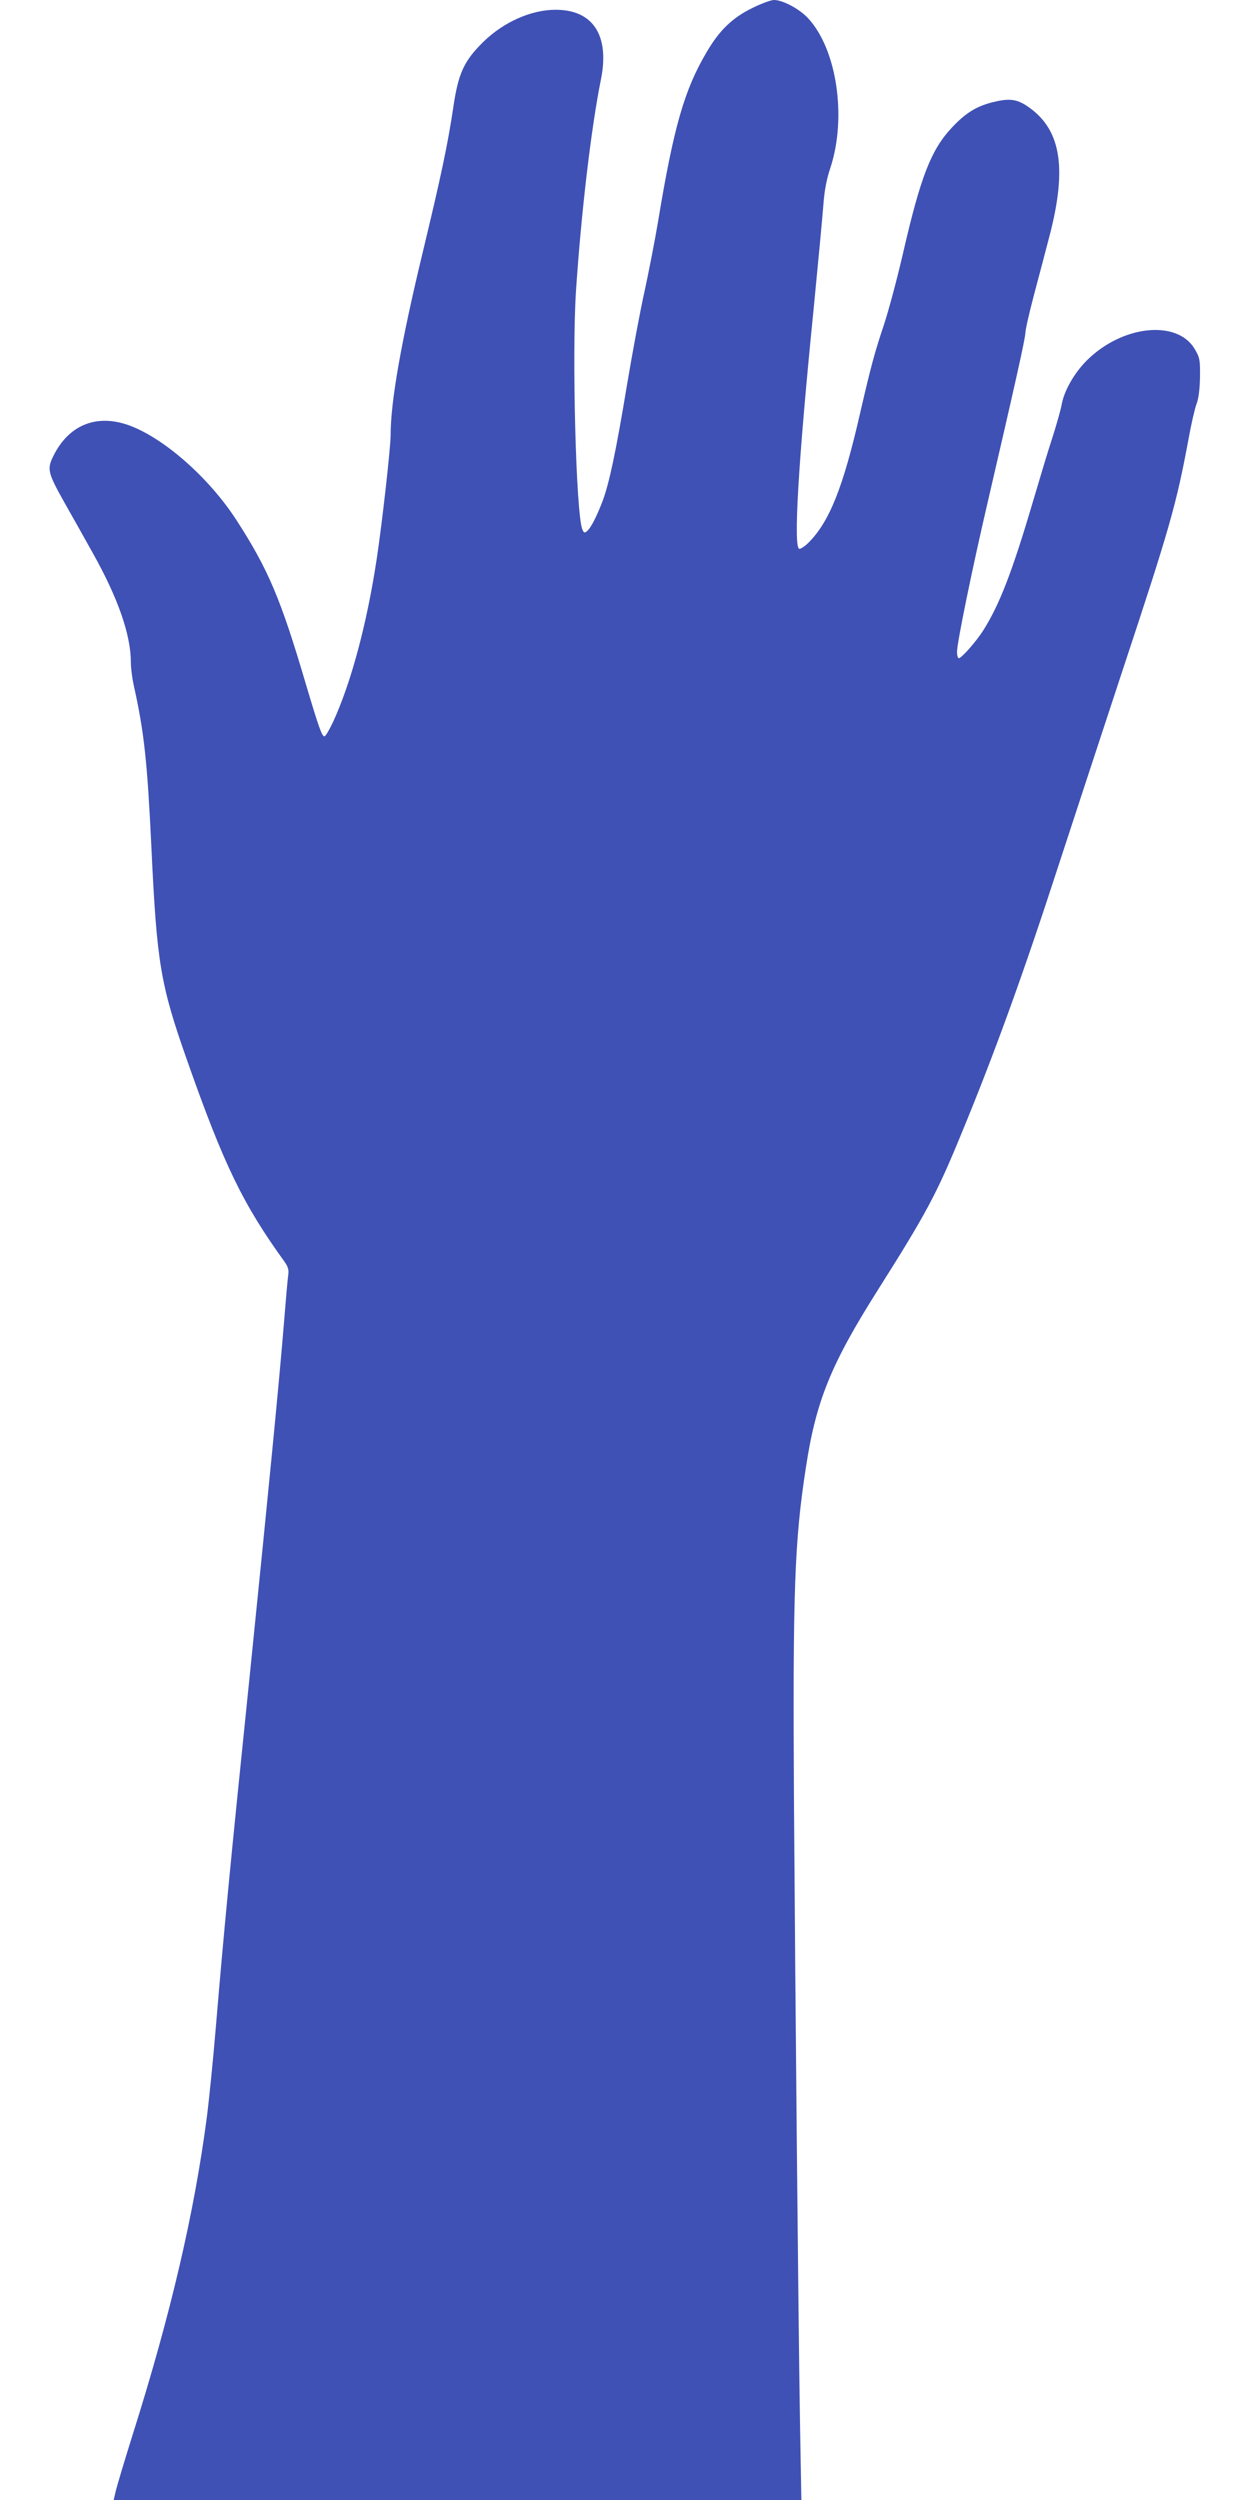
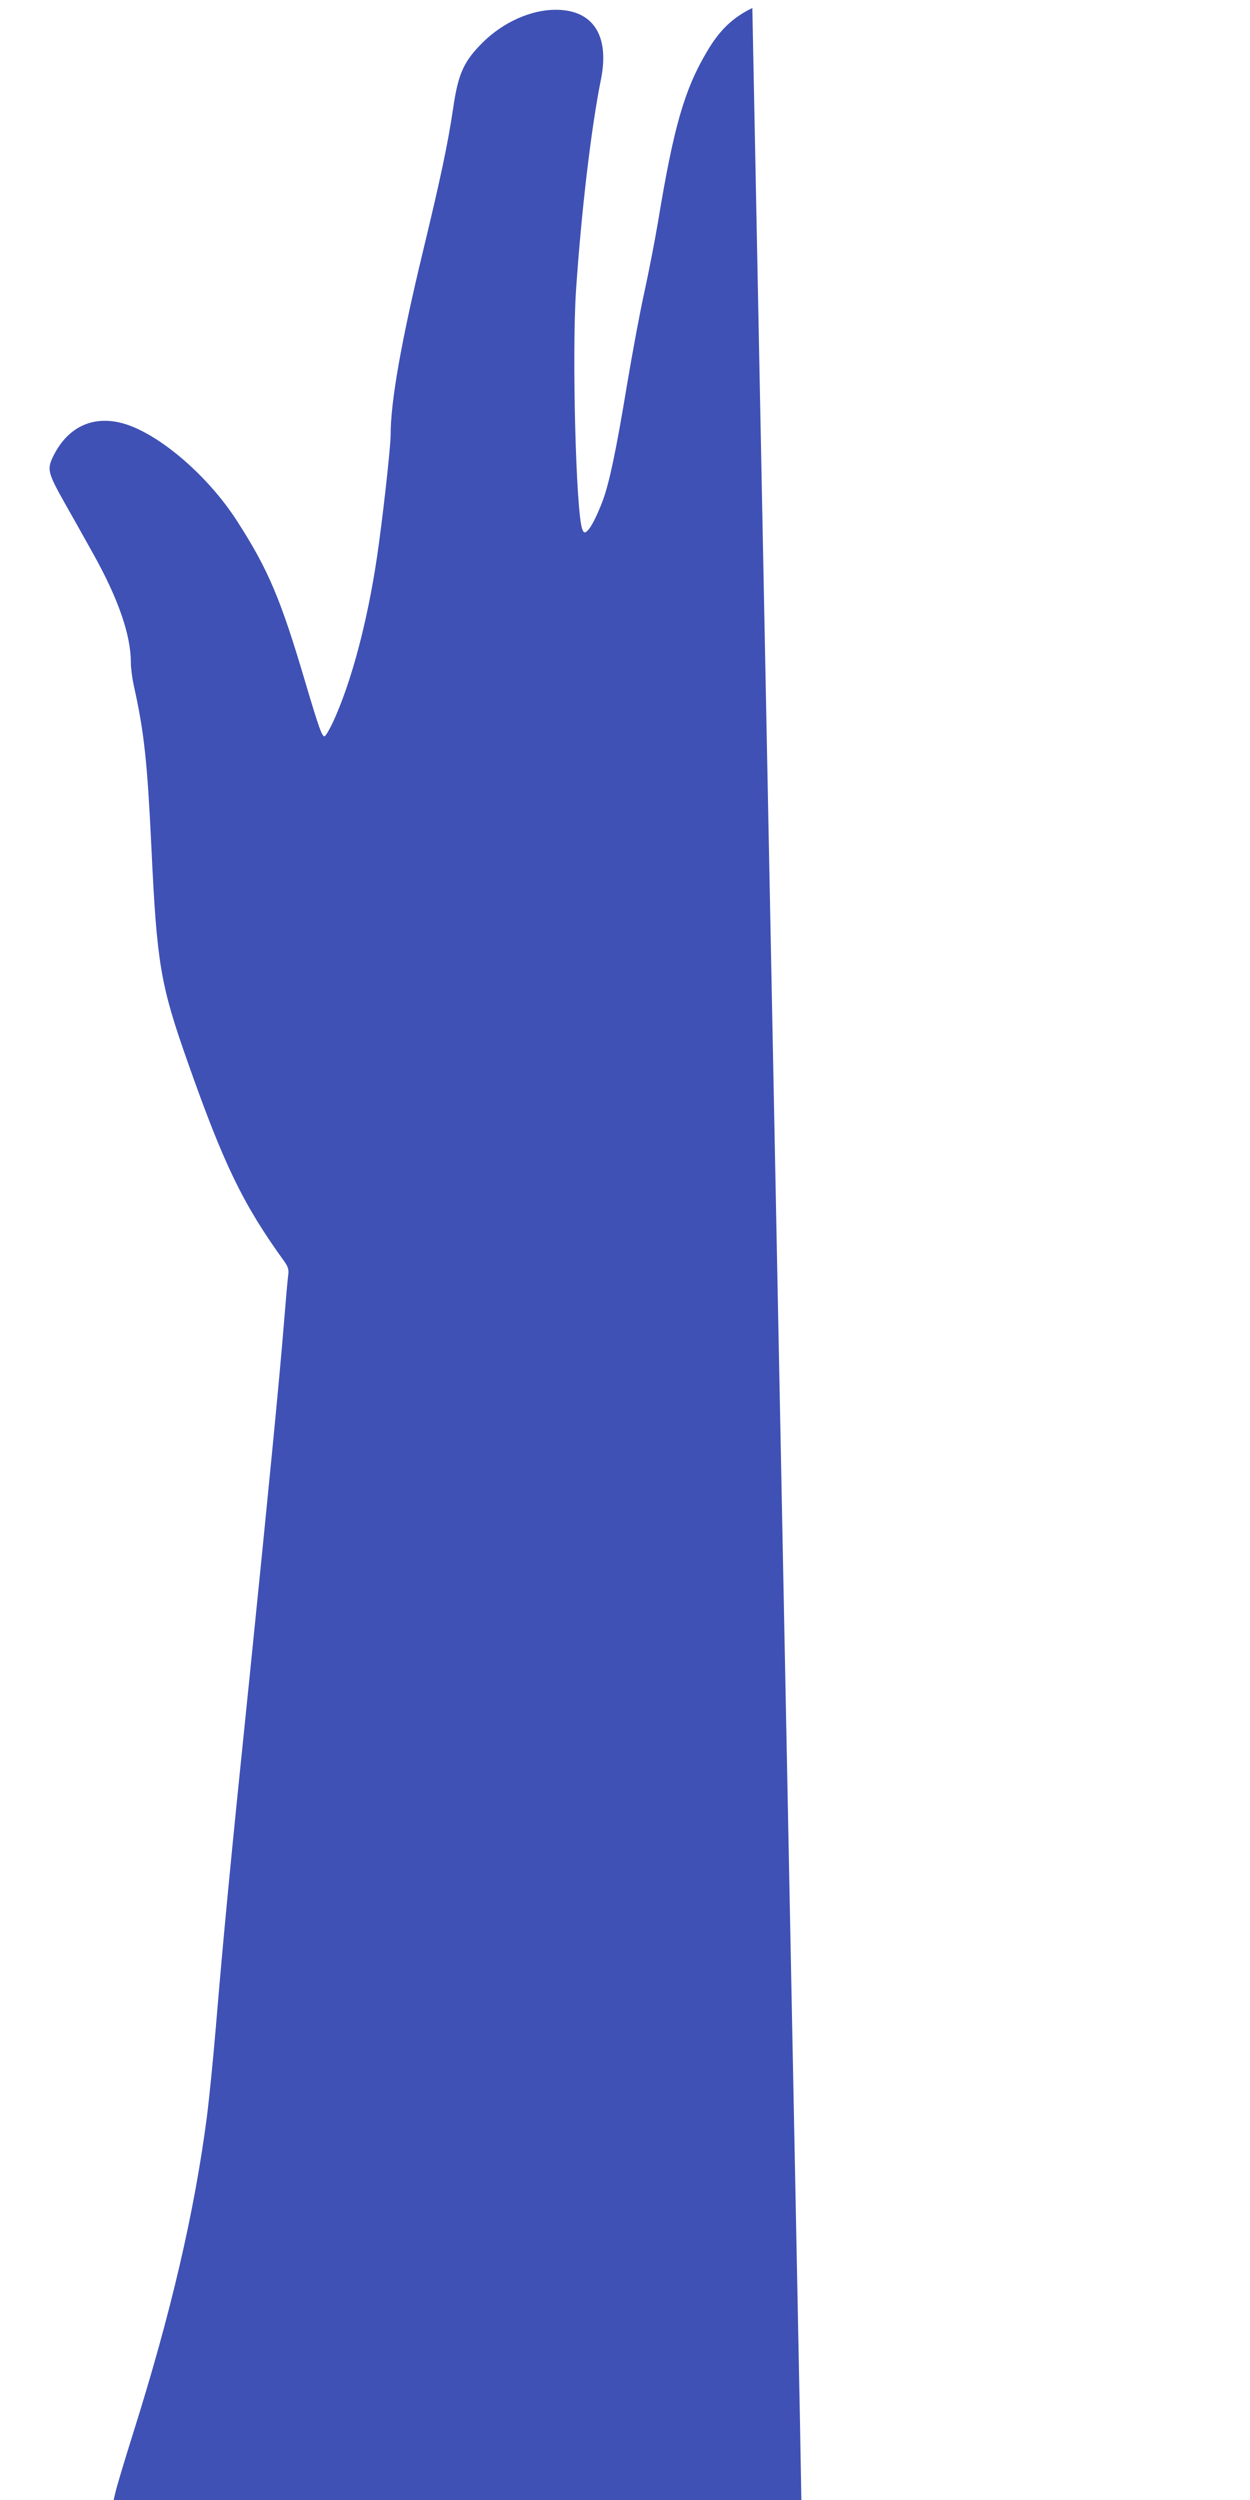
<svg xmlns="http://www.w3.org/2000/svg" version="1.0" width="640pt" height="1280pt" viewBox="0 0 640 1280" preserveAspectRatio="xMidYMid meet">
  <g transform="translate(0,1280) scale(0.1,-0.1)" fill="#3f51b5" stroke="none">
-     <path d="M3852 12759 c-101 -49 -169 -114 -234 -226 -114 -192 -169 -385 -248 -863 -17 -102 -49 -265 -70 -362 -22 -97 -62 -313 -90 -480 -56 -339 -91 -504 -125 -594 -30 -79 -60 -137 -79 -153 -13 -11 -17 -10 -25 10 -32 87 -53 893 -32 1218 27 405 78 838 128 1085 45 225 -41 356 -232 356 -126 0 -267 -63 -371 -165 -99 -98 -128 -160 -154 -340 -28 -188 -65 -360 -154 -730 -112 -464 -166 -771 -166 -942 0 -64 -43 -448 -71 -633 -50 -332 -131 -635 -224 -837 -19 -40 -38 -73 -44 -73 -13 0 -30 49 -96 271 -127 431 -191 583 -353 834 -143 222 -381 430 -562 491 -162 54 -300 -5 -377 -161 -33 -67 -29 -85 58 -240 34 -60 100 -177 146 -260 128 -229 193 -416 193 -557 0 -29 7 -82 15 -118 53 -238 69 -387 90 -825 28 -599 46 -706 185 -1100 186 -528 283 -729 496 -1024 20 -28 24 -43 19 -75 -3 -23 -12 -124 -20 -226 -25 -310 -79 -860 -175 -1805 -103 -999 -135 -1338 -175 -1815 -14 -168 -35 -375 -46 -460 -64 -489 -184 -1005 -378 -1620 -44 -140 -84 -274 -89 -297 l-10 -43 1761 0 1760 0 -7 398 c-9 556 -24 2163 -31 3202 -6 1056 3 1310 61 1685 52 343 128 530 371 914 242 383 298 486 421 786 171 413 321 827 502 1385 67 206 214 652 325 990 244 737 278 856 341 1196 13 72 31 151 40 175 11 28 17 78 18 139 1 87 -1 99 -27 143 -90 152 -372 122 -553 -59 -65 -65 -117 -157 -129 -229 -4 -22 -24 -94 -45 -160 -22 -66 -68 -220 -104 -342 -104 -352 -169 -520 -252 -651 -37 -58 -111 -142 -125 -142 -5 0 -9 15 -9 33 0 46 77 422 155 757 142 612 195 849 195 876 0 16 20 103 44 194 24 91 60 226 79 300 94 359 58 557 -122 672 -52 32 -90 35 -175 13 -80 -21 -135 -56 -203 -129 -105 -112 -159 -249 -248 -636 -31 -135 -76 -303 -100 -375 -47 -141 -65 -207 -120 -445 -88 -386 -158 -561 -266 -669 -17 -17 -38 -31 -46 -31 -32 0 -6 443 72 1220 24 245 47 490 51 545 5 68 16 128 36 187 84 258 33 605 -114 764 -44 48 -130 94 -175 94 -15 0 -65 -18 -111 -41z" />
+     <path d="M3852 12759 c-101 -49 -169 -114 -234 -226 -114 -192 -169 -385 -248 -863 -17 -102 -49 -265 -70 -362 -22 -97 -62 -313 -90 -480 -56 -339 -91 -504 -125 -594 -30 -79 -60 -137 -79 -153 -13 -11 -17 -10 -25 10 -32 87 -53 893 -32 1218 27 405 78 838 128 1085 45 225 -41 356 -232 356 -126 0 -267 -63 -371 -165 -99 -98 -128 -160 -154 -340 -28 -188 -65 -360 -154 -730 -112 -464 -166 -771 -166 -942 0 -64 -43 -448 -71 -633 -50 -332 -131 -635 -224 -837 -19 -40 -38 -73 -44 -73 -13 0 -30 49 -96 271 -127 431 -191 583 -353 834 -143 222 -381 430 -562 491 -162 54 -300 -5 -377 -161 -33 -67 -29 -85 58 -240 34 -60 100 -177 146 -260 128 -229 193 -416 193 -557 0 -29 7 -82 15 -118 53 -238 69 -387 90 -825 28 -599 46 -706 185 -1100 186 -528 283 -729 496 -1024 20 -28 24 -43 19 -75 -3 -23 -12 -124 -20 -226 -25 -310 -79 -860 -175 -1805 -103 -999 -135 -1338 -175 -1815 -14 -168 -35 -375 -46 -460 -64 -489 -184 -1005 -378 -1620 -44 -140 -84 -274 -89 -297 l-10 -43 1761 0 1760 0 -7 398 z" />
  </g>
</svg>